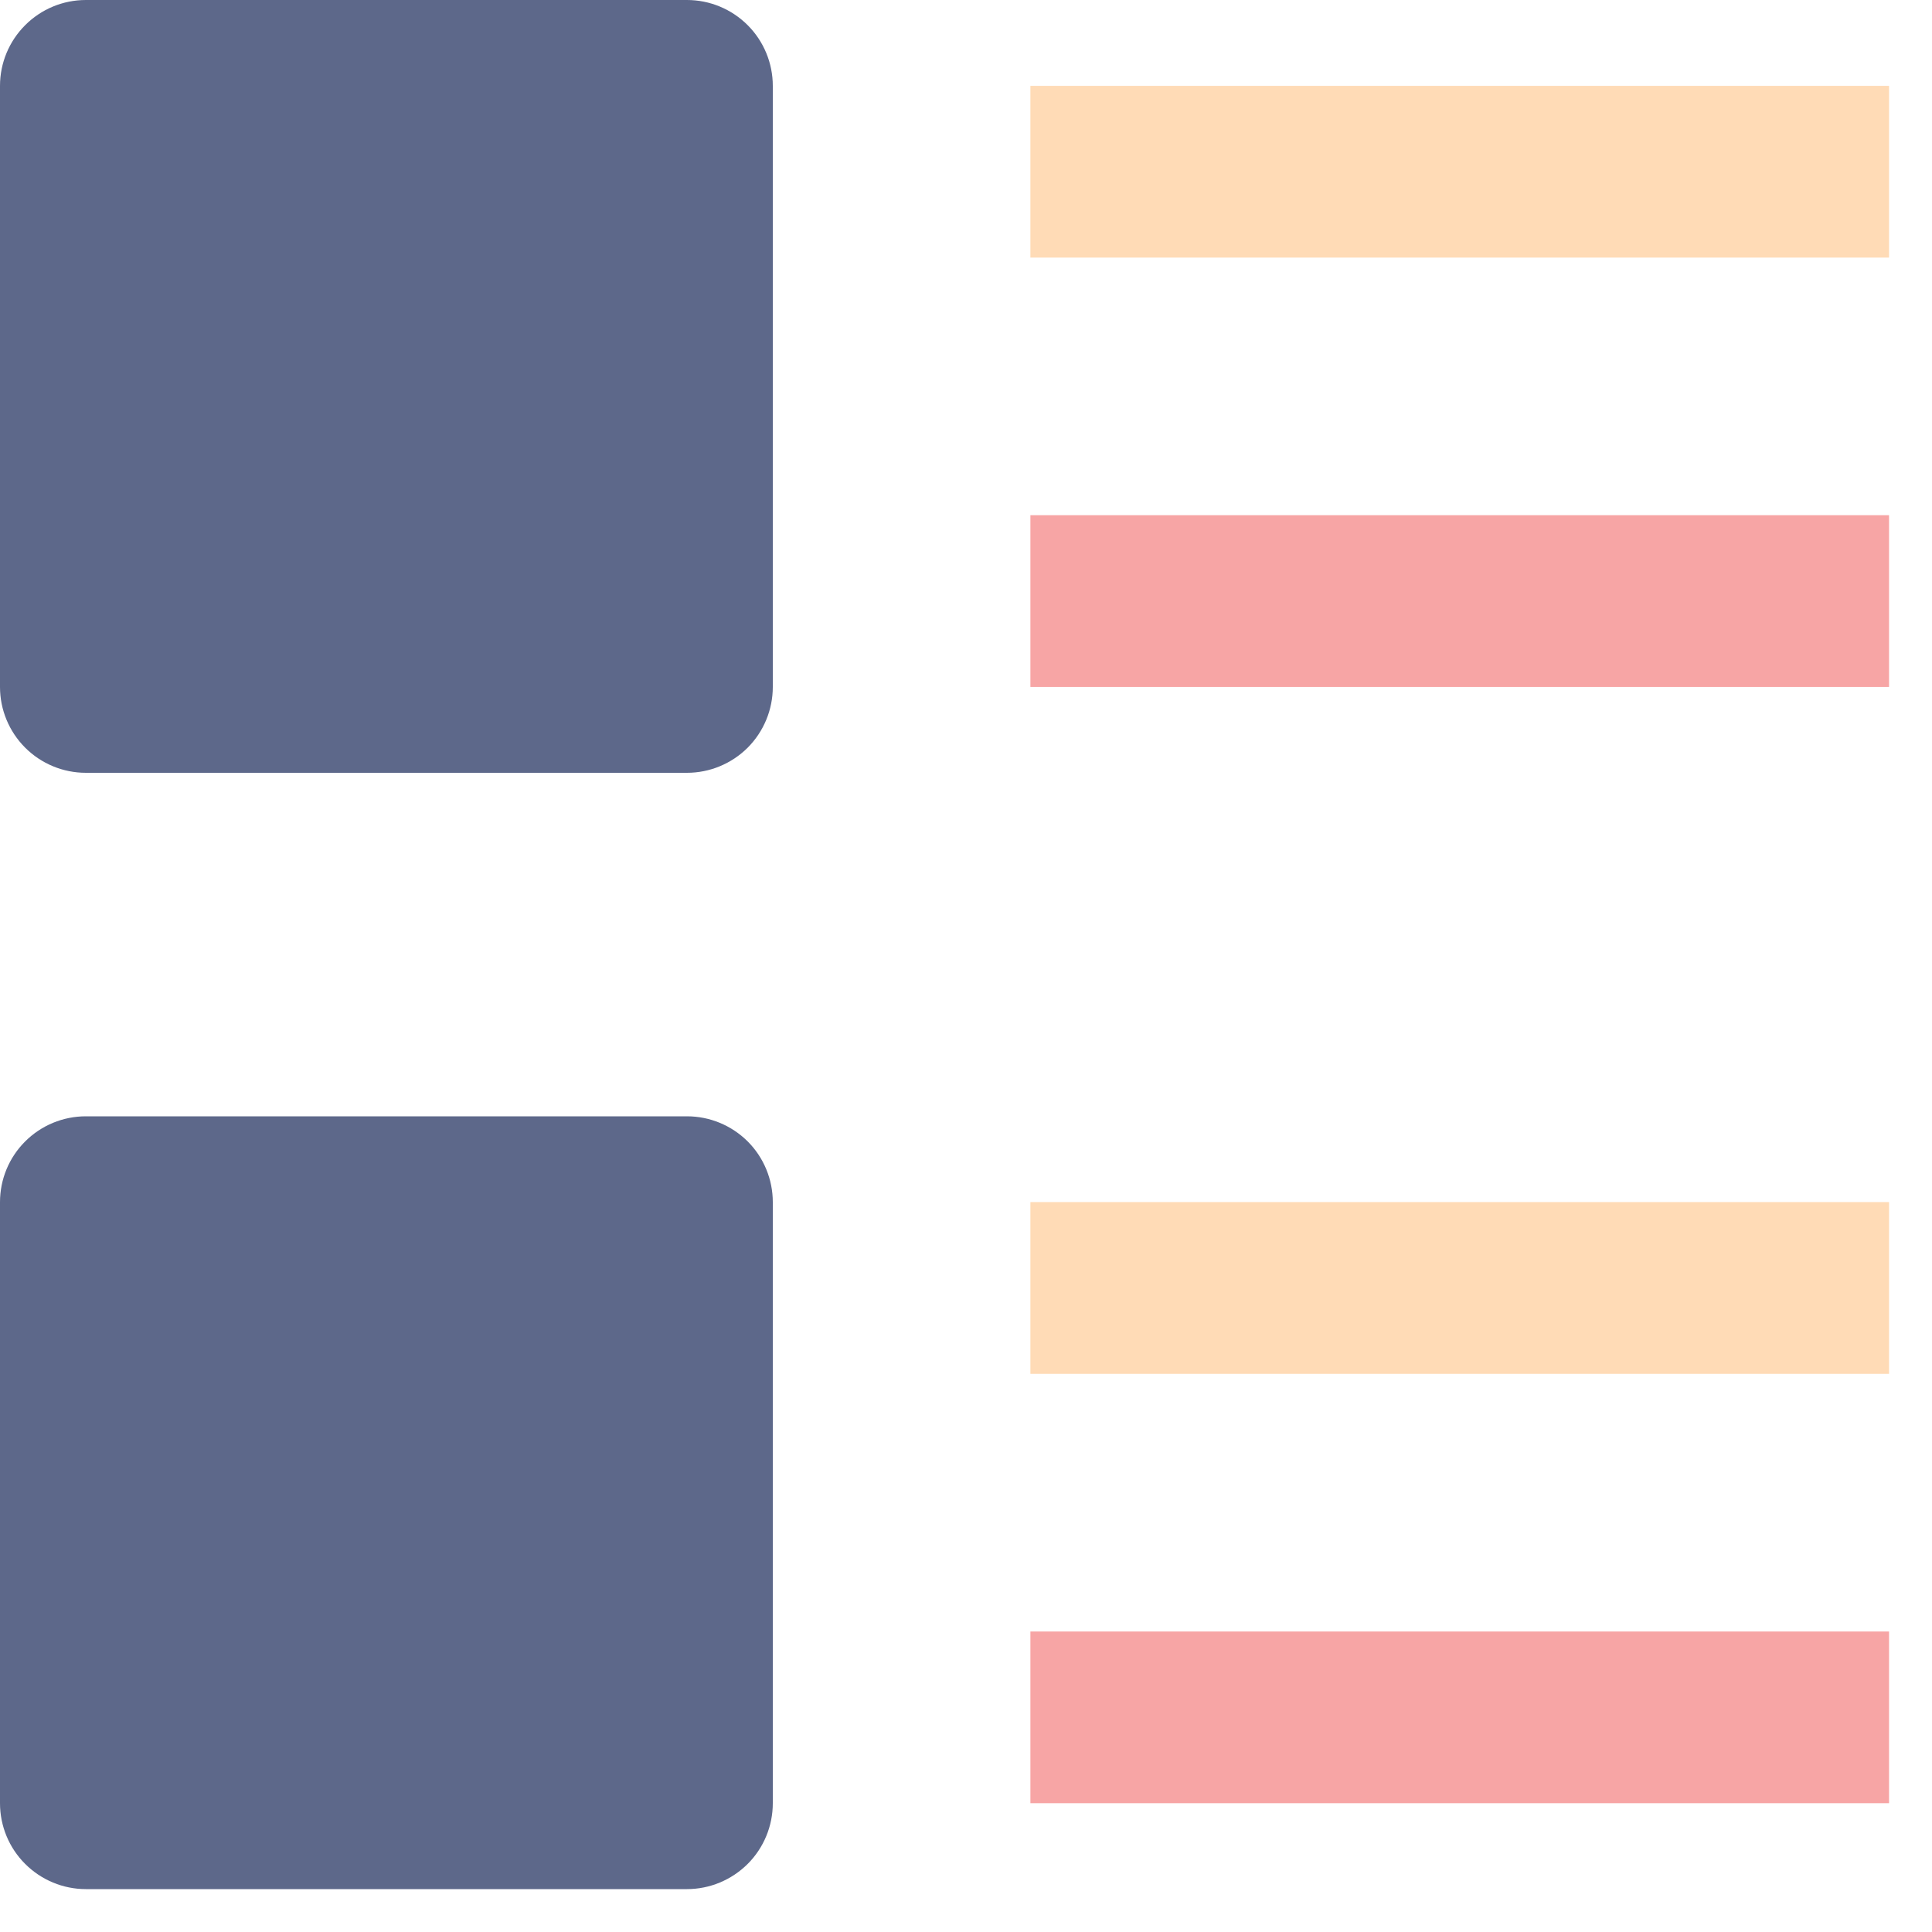
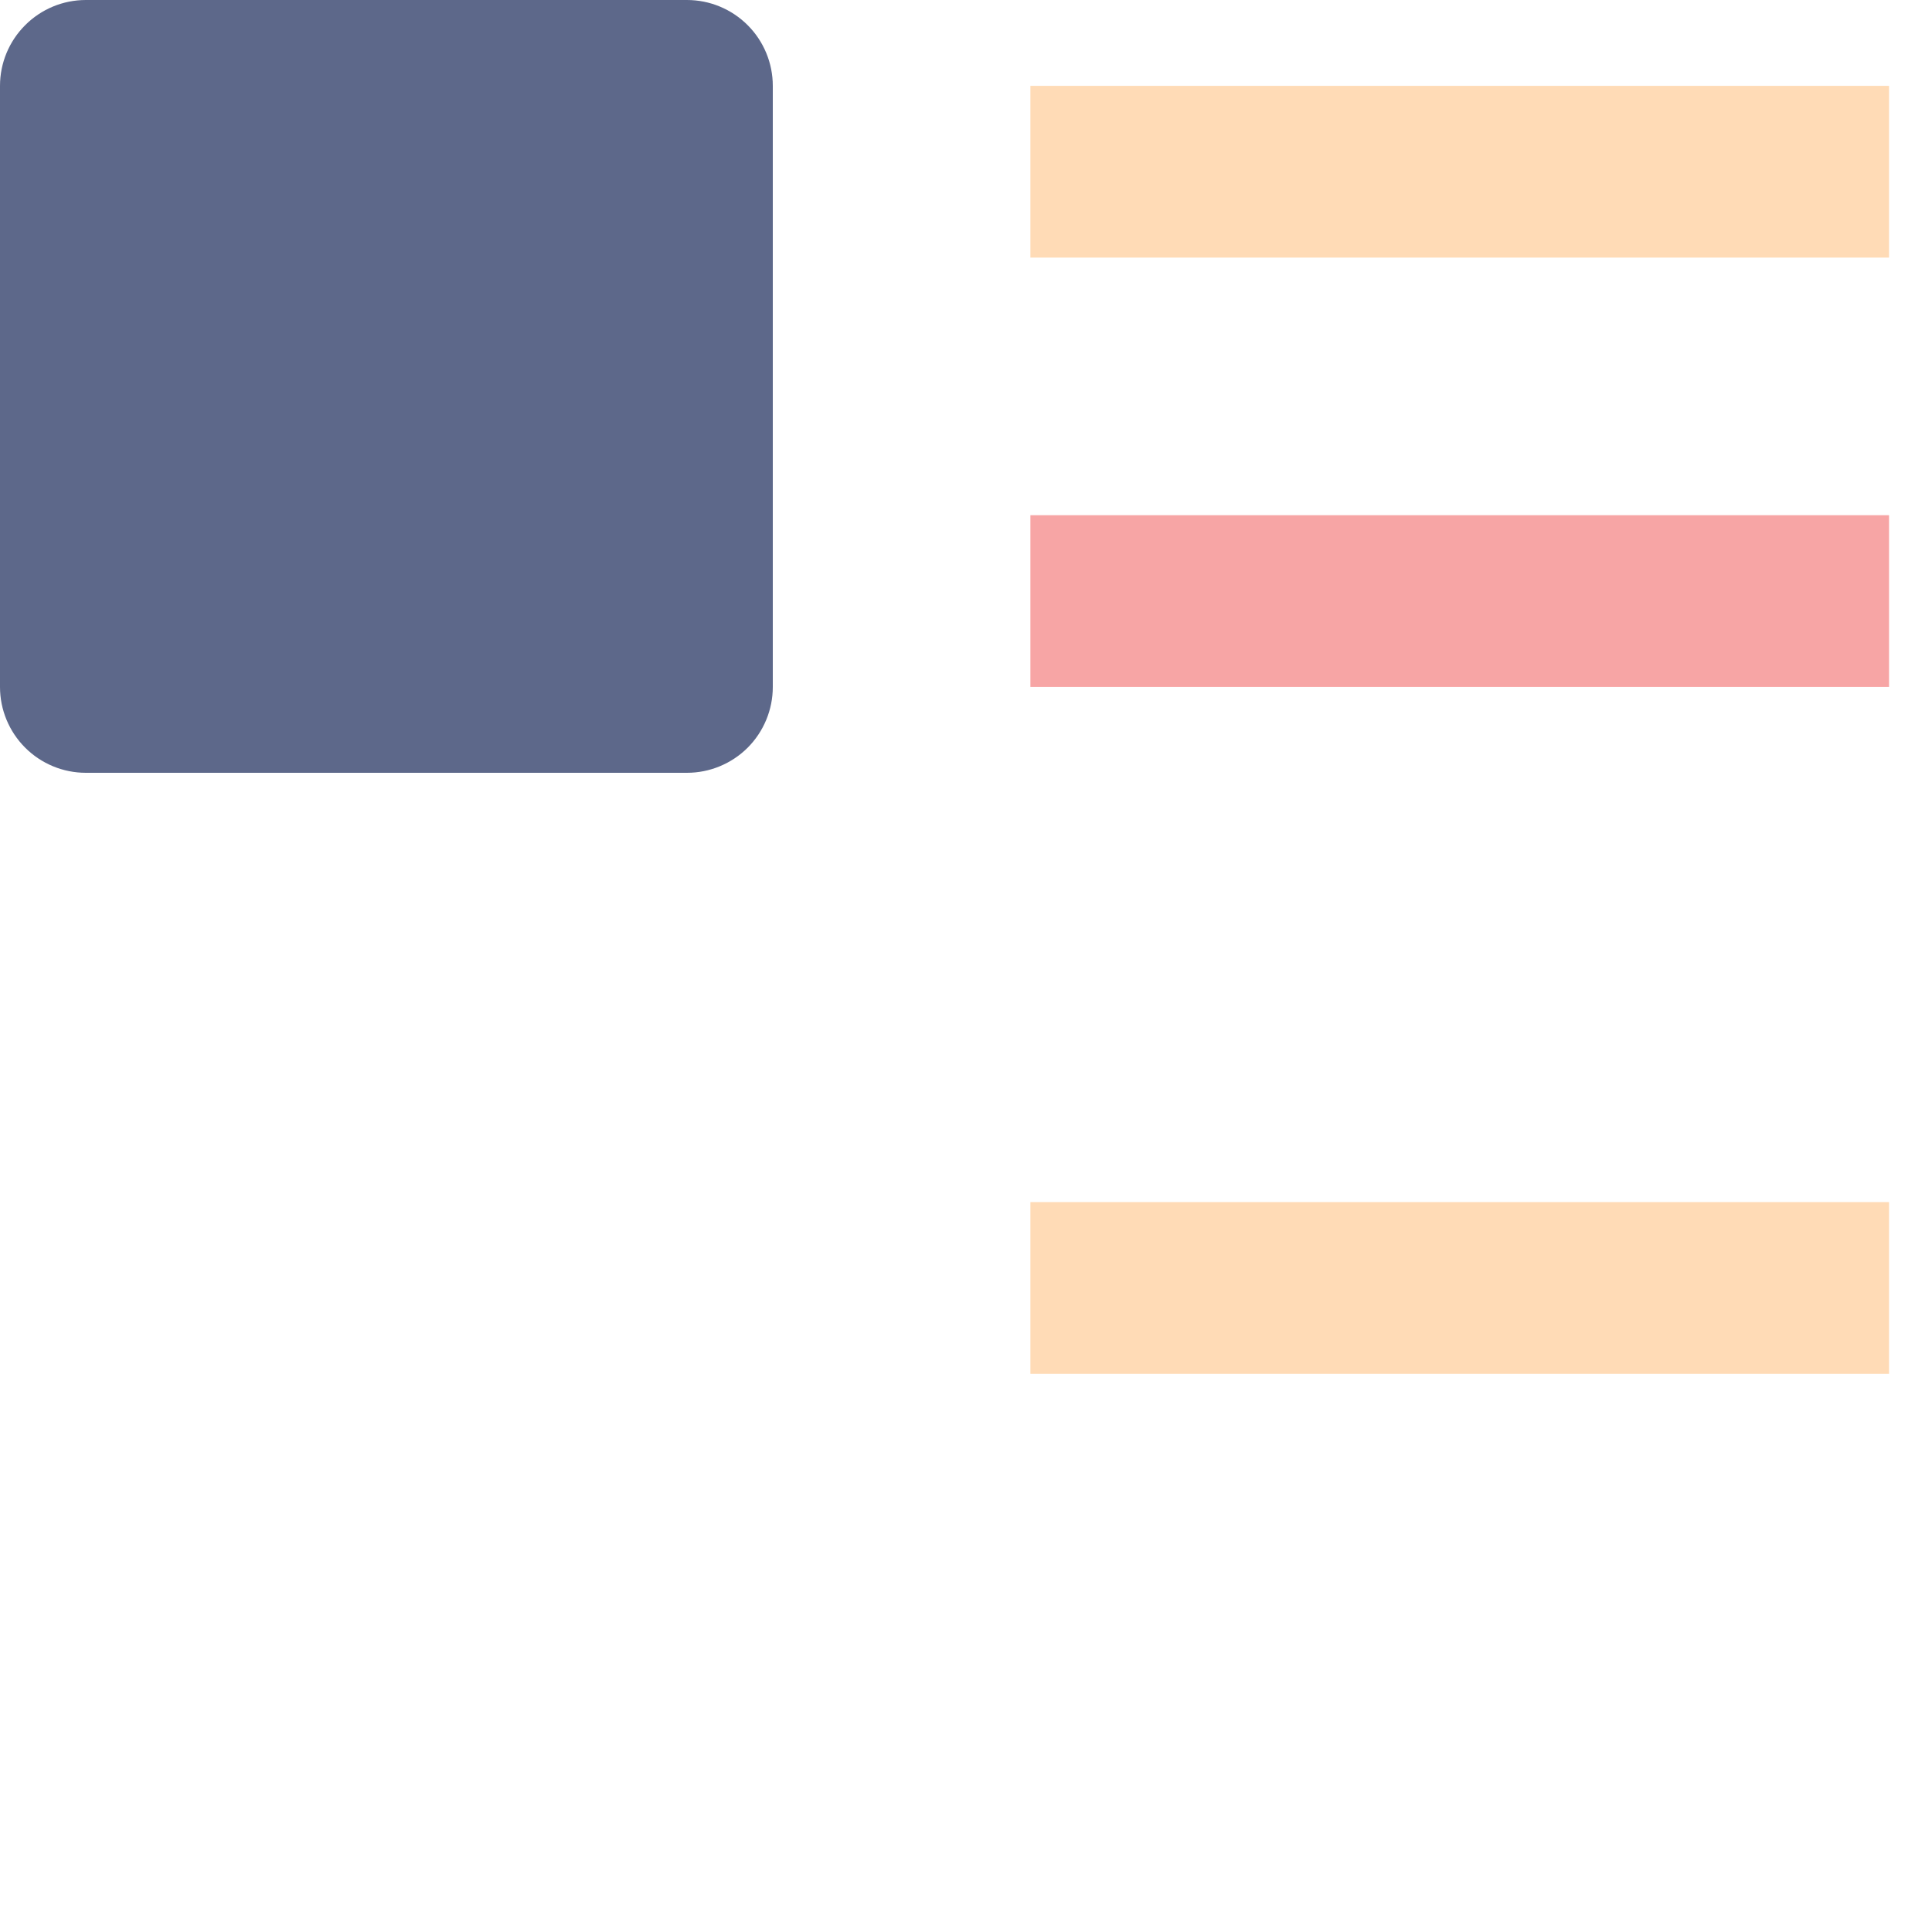
<svg xmlns="http://www.w3.org/2000/svg" width="30" height="30" viewBox="0 0 30 30" fill="none">
  <path d="M10.667 12H1.333C0.98 12 0.641 11.86 0.391 11.61C0.14 11.359 0 11.02 0 10.667V1.333C0 0.98 0.14 0.641 0.391 0.391C0.641 0.14 0.98 0 1.333 0H10.667C11.02 0 11.359 0.14 11.61 0.391C11.86 0.641 12 0.98 12 1.333V10.667C12 11.02 11.86 11.359 11.61 11.61C11.359 11.86 11.02 12 10.667 12Z" fill="#5D688A" />
-   <path d="M10.667 29.334H1.333C0.98 29.334 0.641 29.193 0.391 28.943C0.14 28.693 0 28.354 0 28V18.667C0 18.313 0.14 17.974 0.391 17.724C0.641 17.474 0.98 17.334 1.333 17.334H10.667C11.02 17.334 11.359 17.474 11.61 17.724C11.86 17.974 12 18.313 12 18.667V28C12 28.354 11.86 28.693 11.61 28.943C11.359 29.193 11.02 29.334 10.667 29.334Z" fill="#5D688A" />
  <path d="M16 1.333H29.333V4H16V1.333Z" fill="#FFDBB6" />
  <path d="M29.333 18.666H16V21.333H29.333V18.666Z" fill="#FFDBB6" />
-   <path d="M29.333 25.334H16V28H29.333V25.334Z" fill="#F7A5A5" />
  <path d="M29.333 8H16V10.667H29.333V8Z" fill="#F7A5A5" />
</svg>